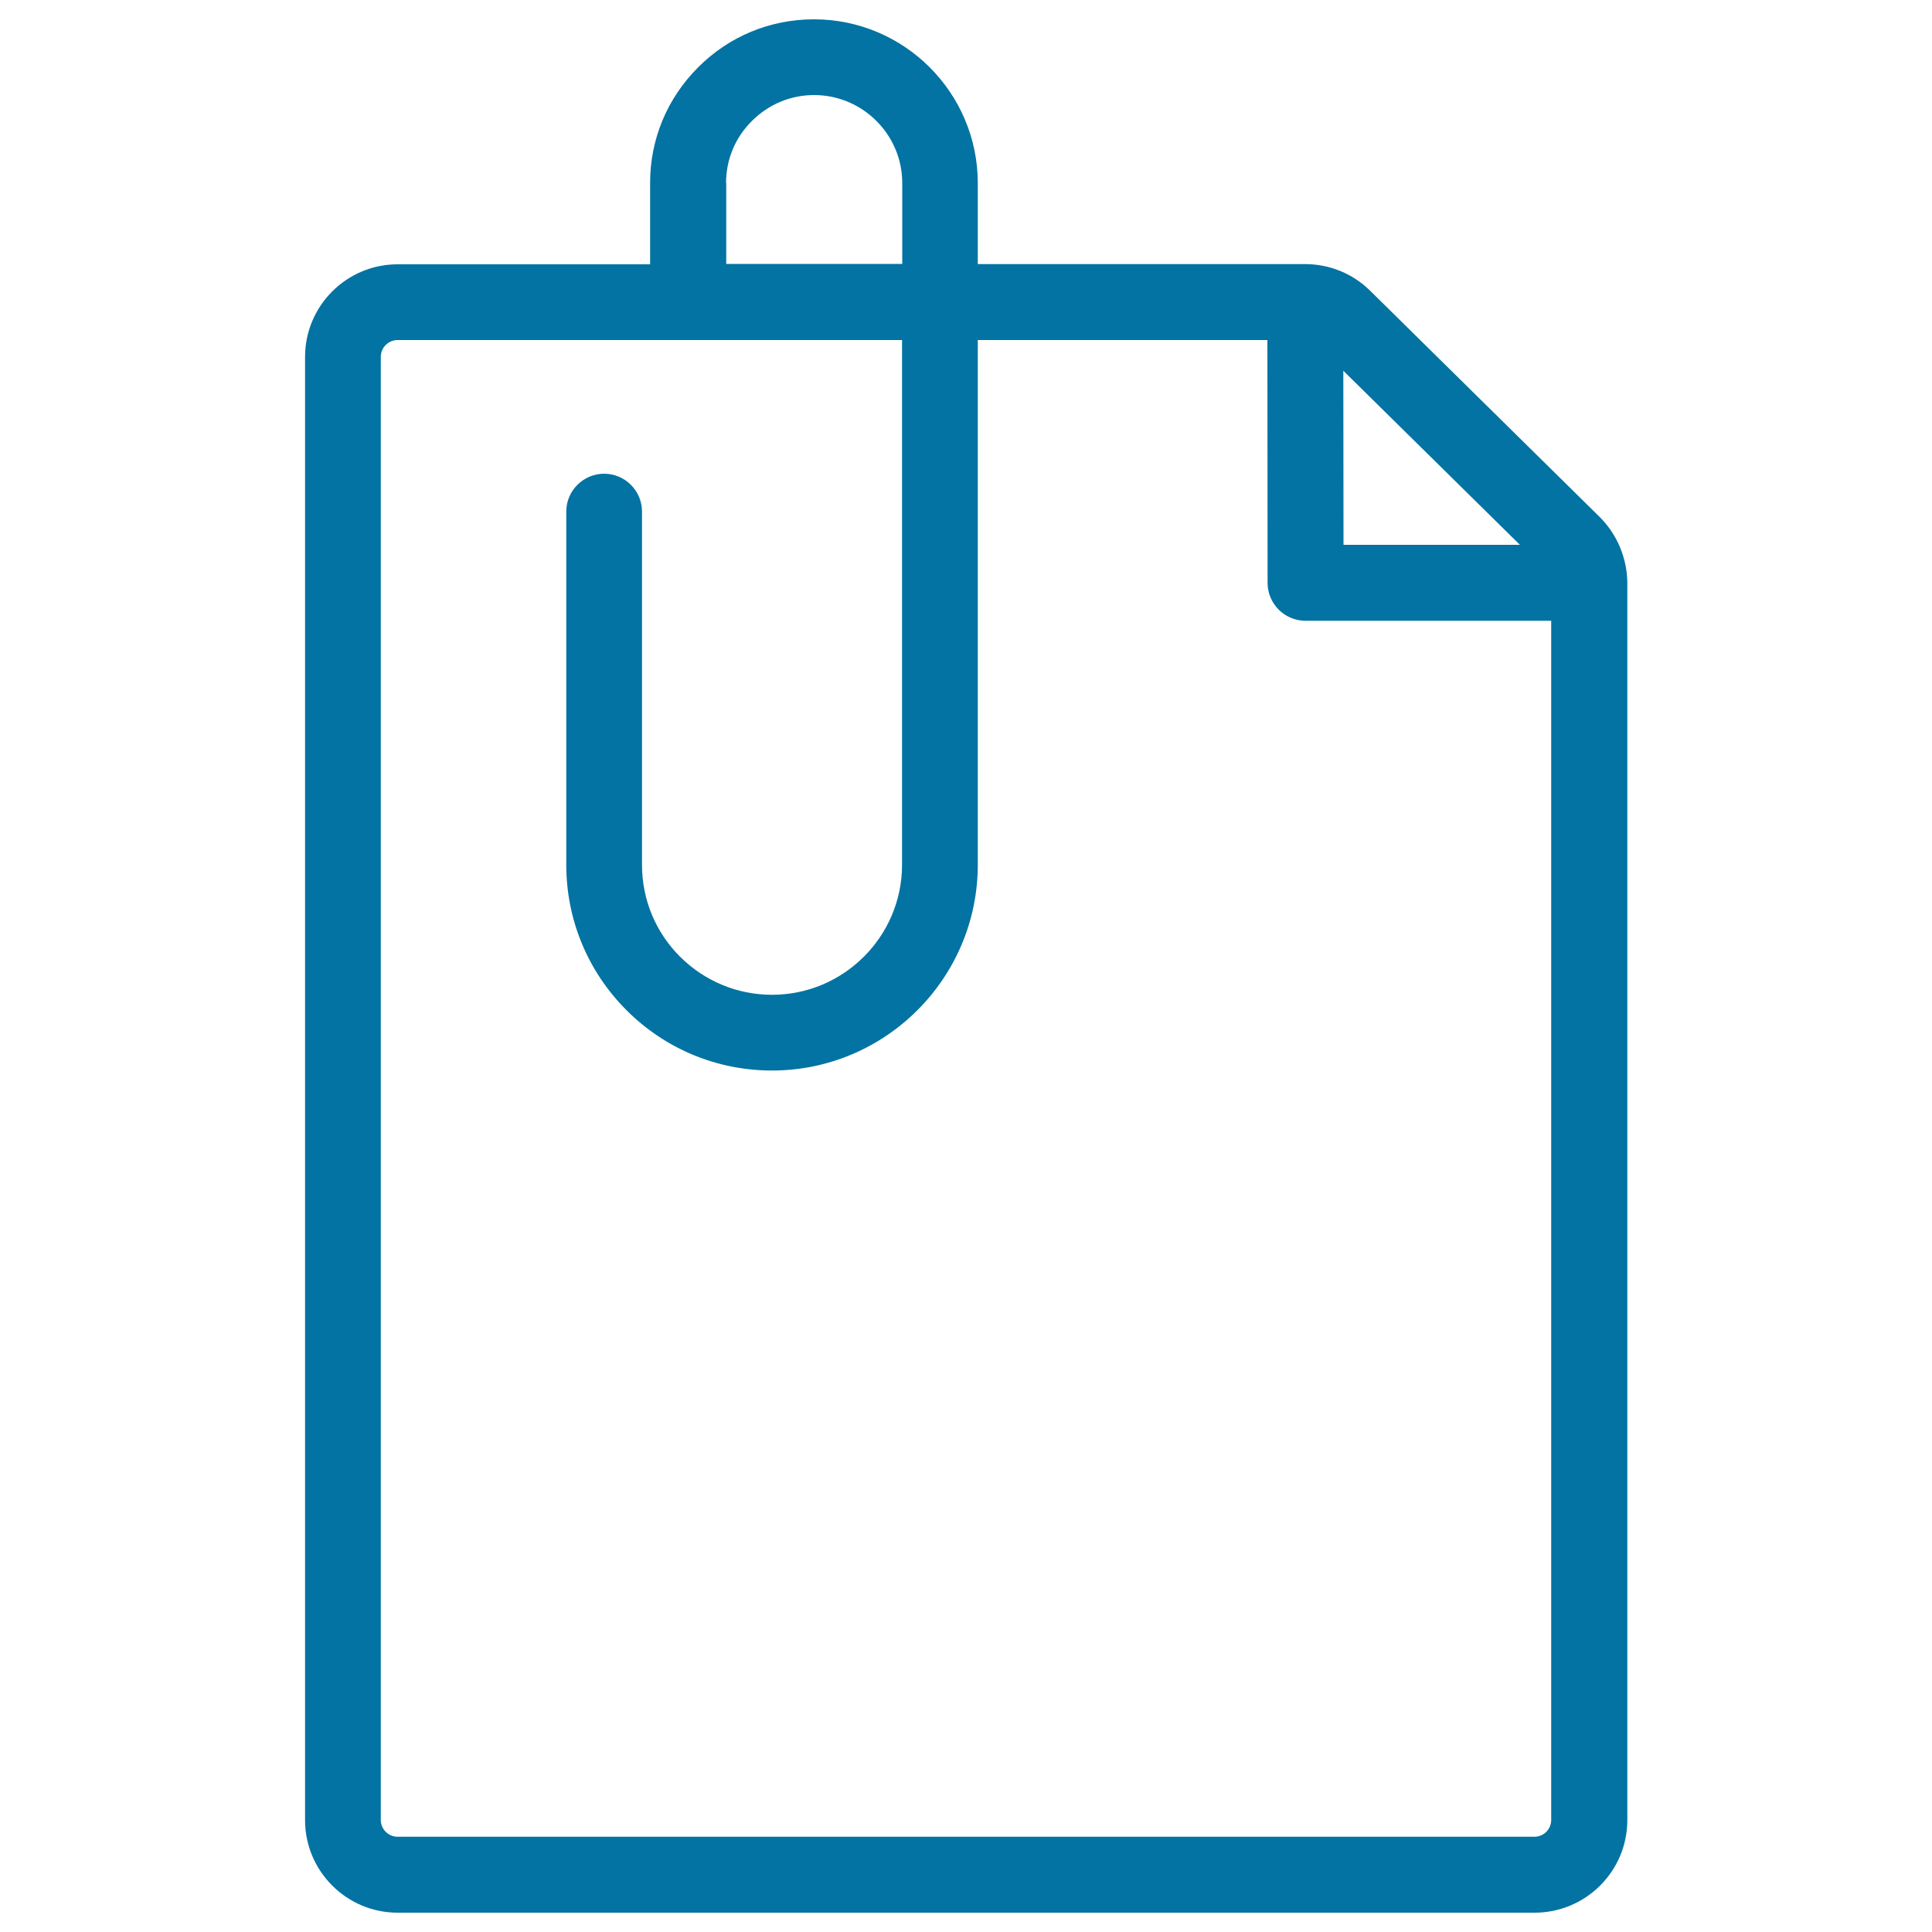
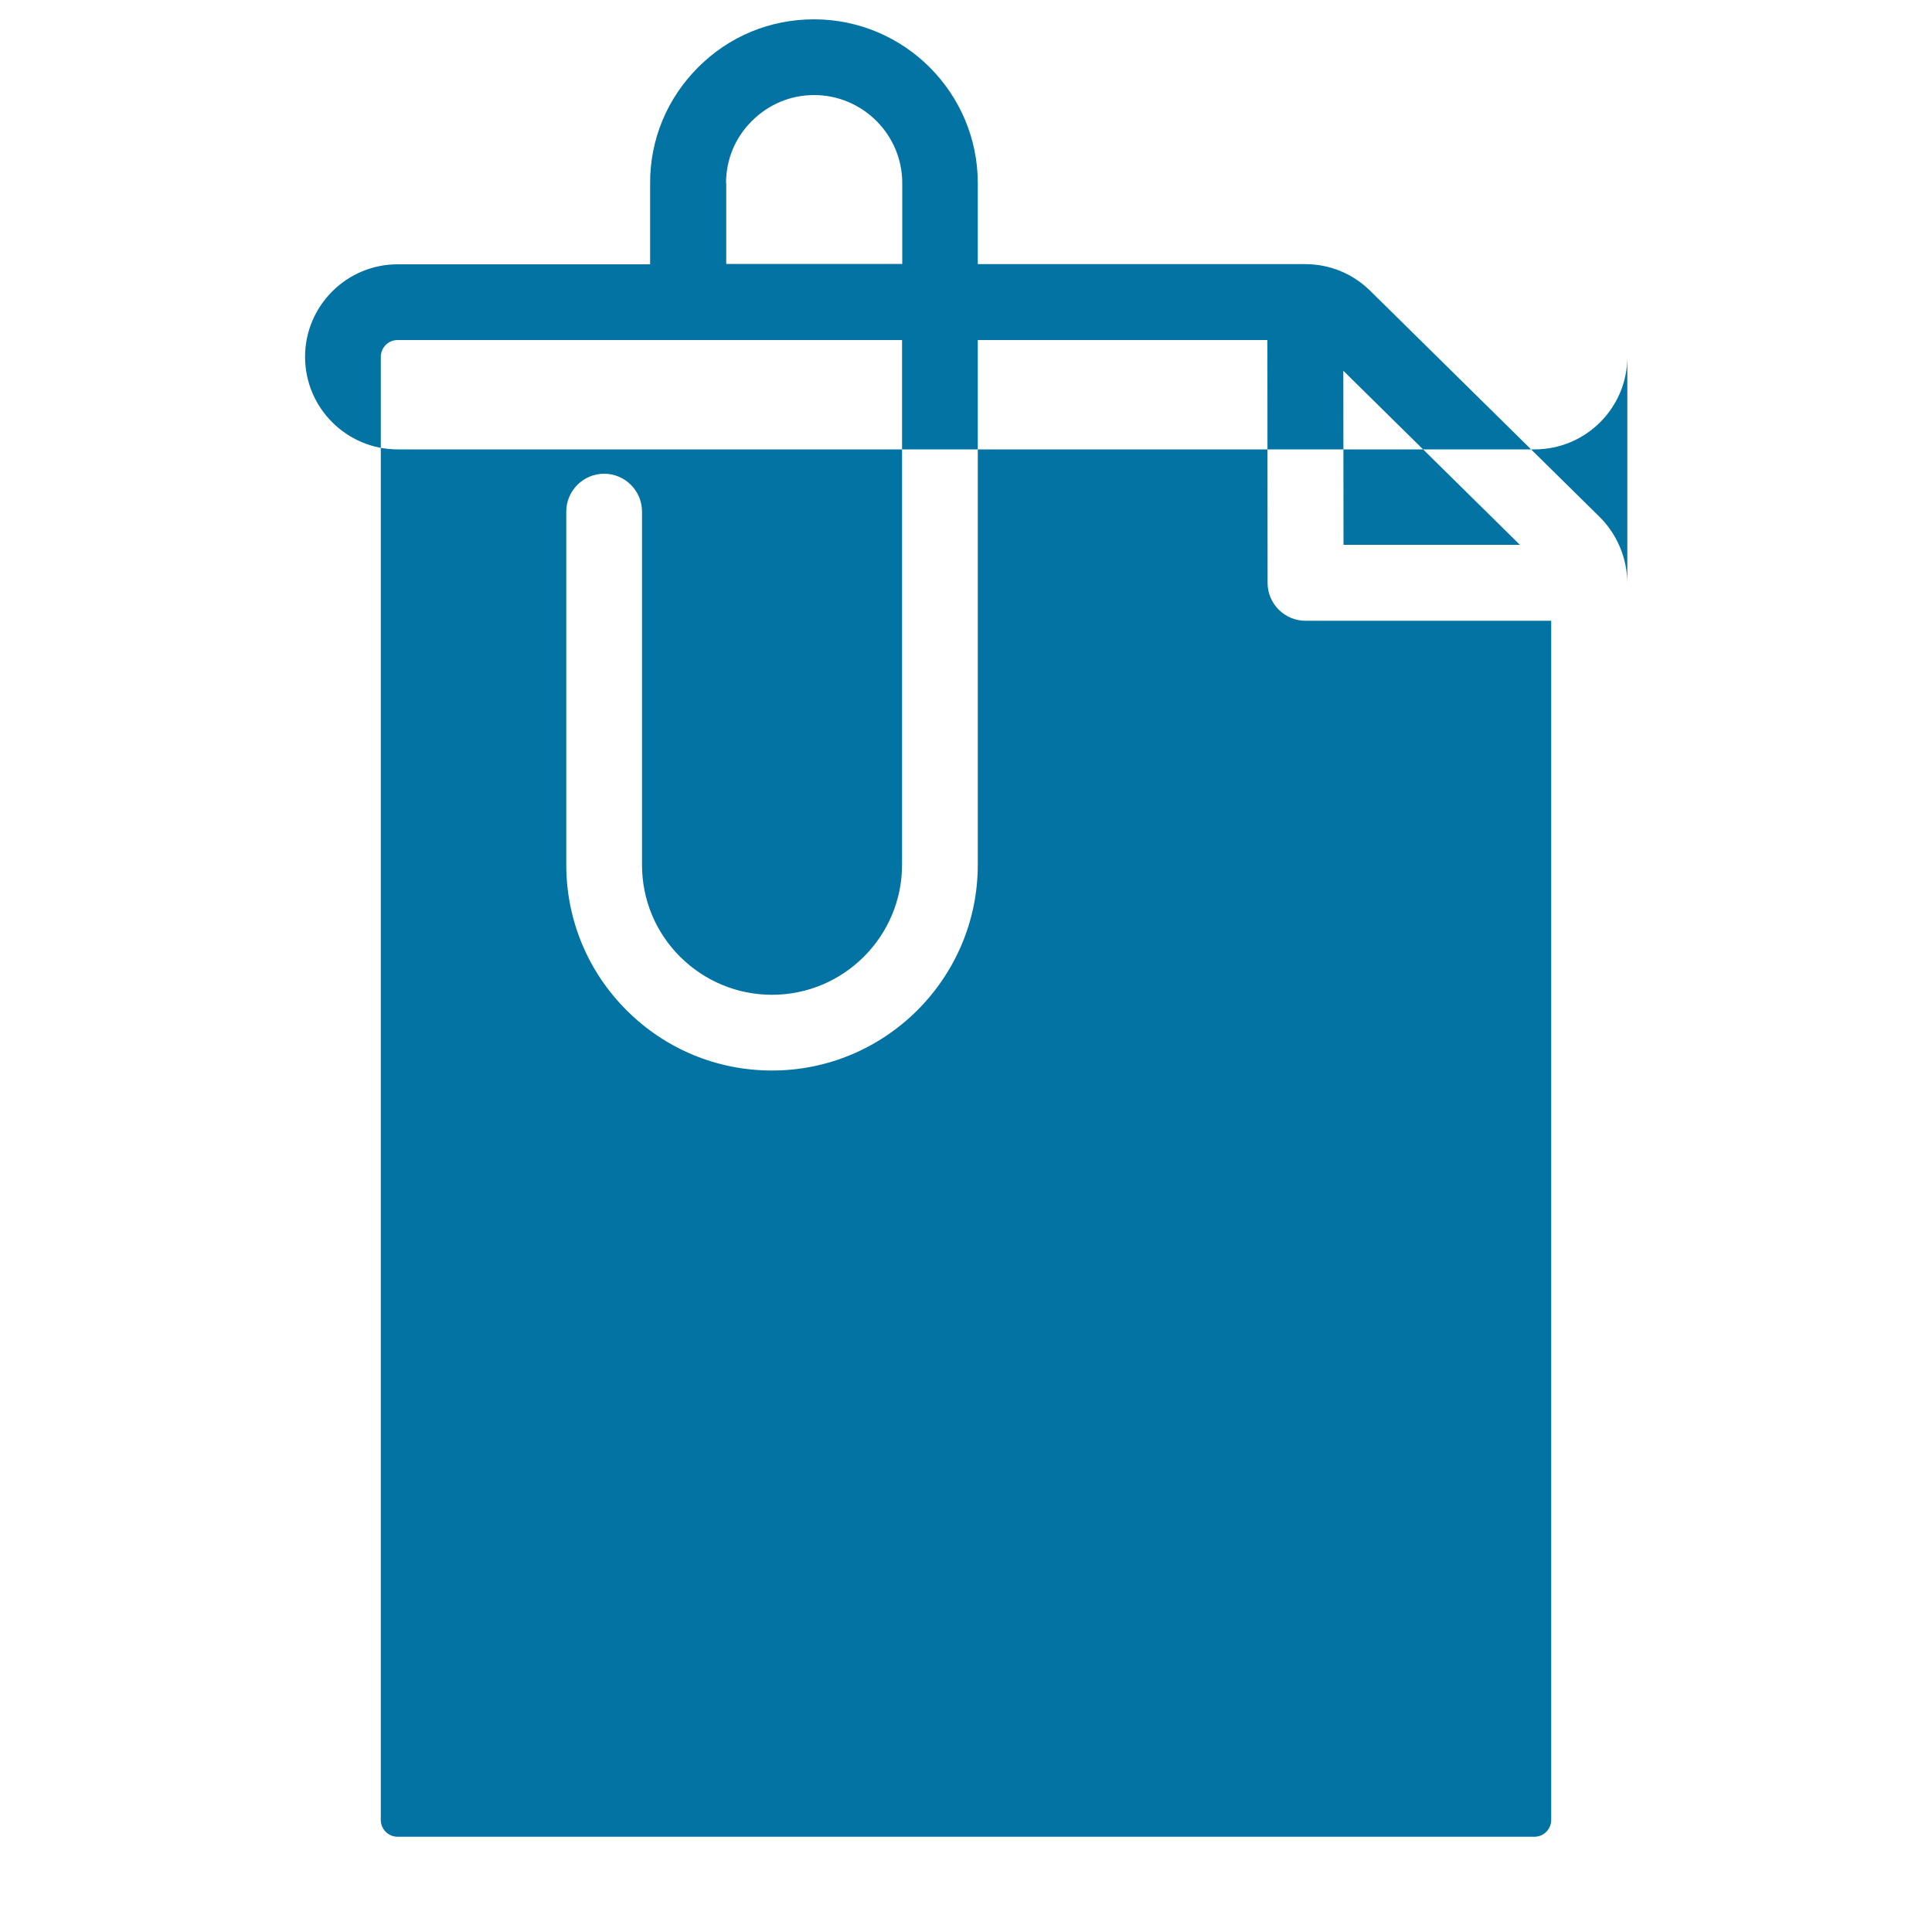
<svg xmlns="http://www.w3.org/2000/svg" viewBox="0 0 1000 1000" style="fill:#0273a2">
  <title>Document Attachment Paperclip SVG icon</title>
-   <path d="M827.9,267.5l-118.7-117c-9-8.9-21-13.8-33.7-13.8h0H506.1V94.8c0-46.7-38-84.8-84.8-84.8c-22.7,0-44,8.8-60,24.9c-16,16-24.9,37.3-24.8,60v41.9H205.8c-26.4,0-47.9,21.5-47.9,47.9v757.4c0,26.4,21.5,47.9,47.9,47.9h588.5c26.5,0,48-21.5,48-47.9V301.7C842.2,288.9,837,276.5,827.9,267.5z M786.7,282h-91.3l-0.1-90.1L786.7,282z M375.8,94.8c0-12.2,4.7-23.6,13.4-32.2c8.6-8.6,20-13.4,32.2-13.4c25.1,0,45.6,20.5,45.6,45.5v41.9h-91.1V94.8z M794.2,950.7H205.8c-4.8,0-8.7-3.9-8.7-8.7V184.7c0-4.8,3.9-8.7,8.7-8.7h261.1l0,271.6c0,37.1-30.2,67.3-67.3,67.3c0,0,0,0,0,0c-17.9,0-34.8-7-47.6-19.7c-12.7-12.7-19.7-29.6-19.7-47.6l0-182.8c0-10.8-8.8-19.6-19.6-19.6c-10.8,0-19.6,8.8-19.6,19.6l0,182.8c0,28.4,11.1,55.2,31.2,75.3c20.1,20.1,46.9,31.2,75.3,31.2c0,0,0,0,0,0c58.7,0,106.5-47.8,106.5-106.5l0-271.6H656l0.1,125.7c0,10.8,8.8,19.6,19.6,19.6h127.2V942C802.9,946.8,799,950.7,794.2,950.7z" />
+   <path d="M827.9,267.5l-118.7-117c-9-8.9-21-13.8-33.7-13.8h0H506.1V94.8c0-46.7-38-84.8-84.8-84.8c-22.7,0-44,8.8-60,24.9c-16,16-24.9,37.3-24.8,60v41.9H205.8c-26.4,0-47.9,21.5-47.9,47.9c0,26.4,21.5,47.9,47.9,47.9h588.5c26.5,0,48-21.5,48-47.9V301.7C842.2,288.9,837,276.5,827.9,267.5z M786.7,282h-91.3l-0.1-90.1L786.7,282z M375.8,94.8c0-12.2,4.7-23.6,13.4-32.2c8.6-8.6,20-13.4,32.2-13.4c25.1,0,45.6,20.5,45.6,45.5v41.9h-91.1V94.8z M794.2,950.7H205.8c-4.8,0-8.7-3.9-8.7-8.7V184.7c0-4.8,3.9-8.7,8.7-8.7h261.1l0,271.6c0,37.1-30.2,67.3-67.3,67.3c0,0,0,0,0,0c-17.9,0-34.8-7-47.6-19.7c-12.7-12.7-19.7-29.6-19.7-47.6l0-182.8c0-10.8-8.8-19.6-19.6-19.6c-10.8,0-19.6,8.8-19.6,19.6l0,182.8c0,28.4,11.1,55.2,31.2,75.3c20.1,20.1,46.9,31.2,75.3,31.2c0,0,0,0,0,0c58.7,0,106.5-47.8,106.5-106.5l0-271.6H656l0.1,125.7c0,10.8,8.8,19.6,19.6,19.6h127.2V942C802.9,946.8,799,950.7,794.2,950.7z" />
</svg>